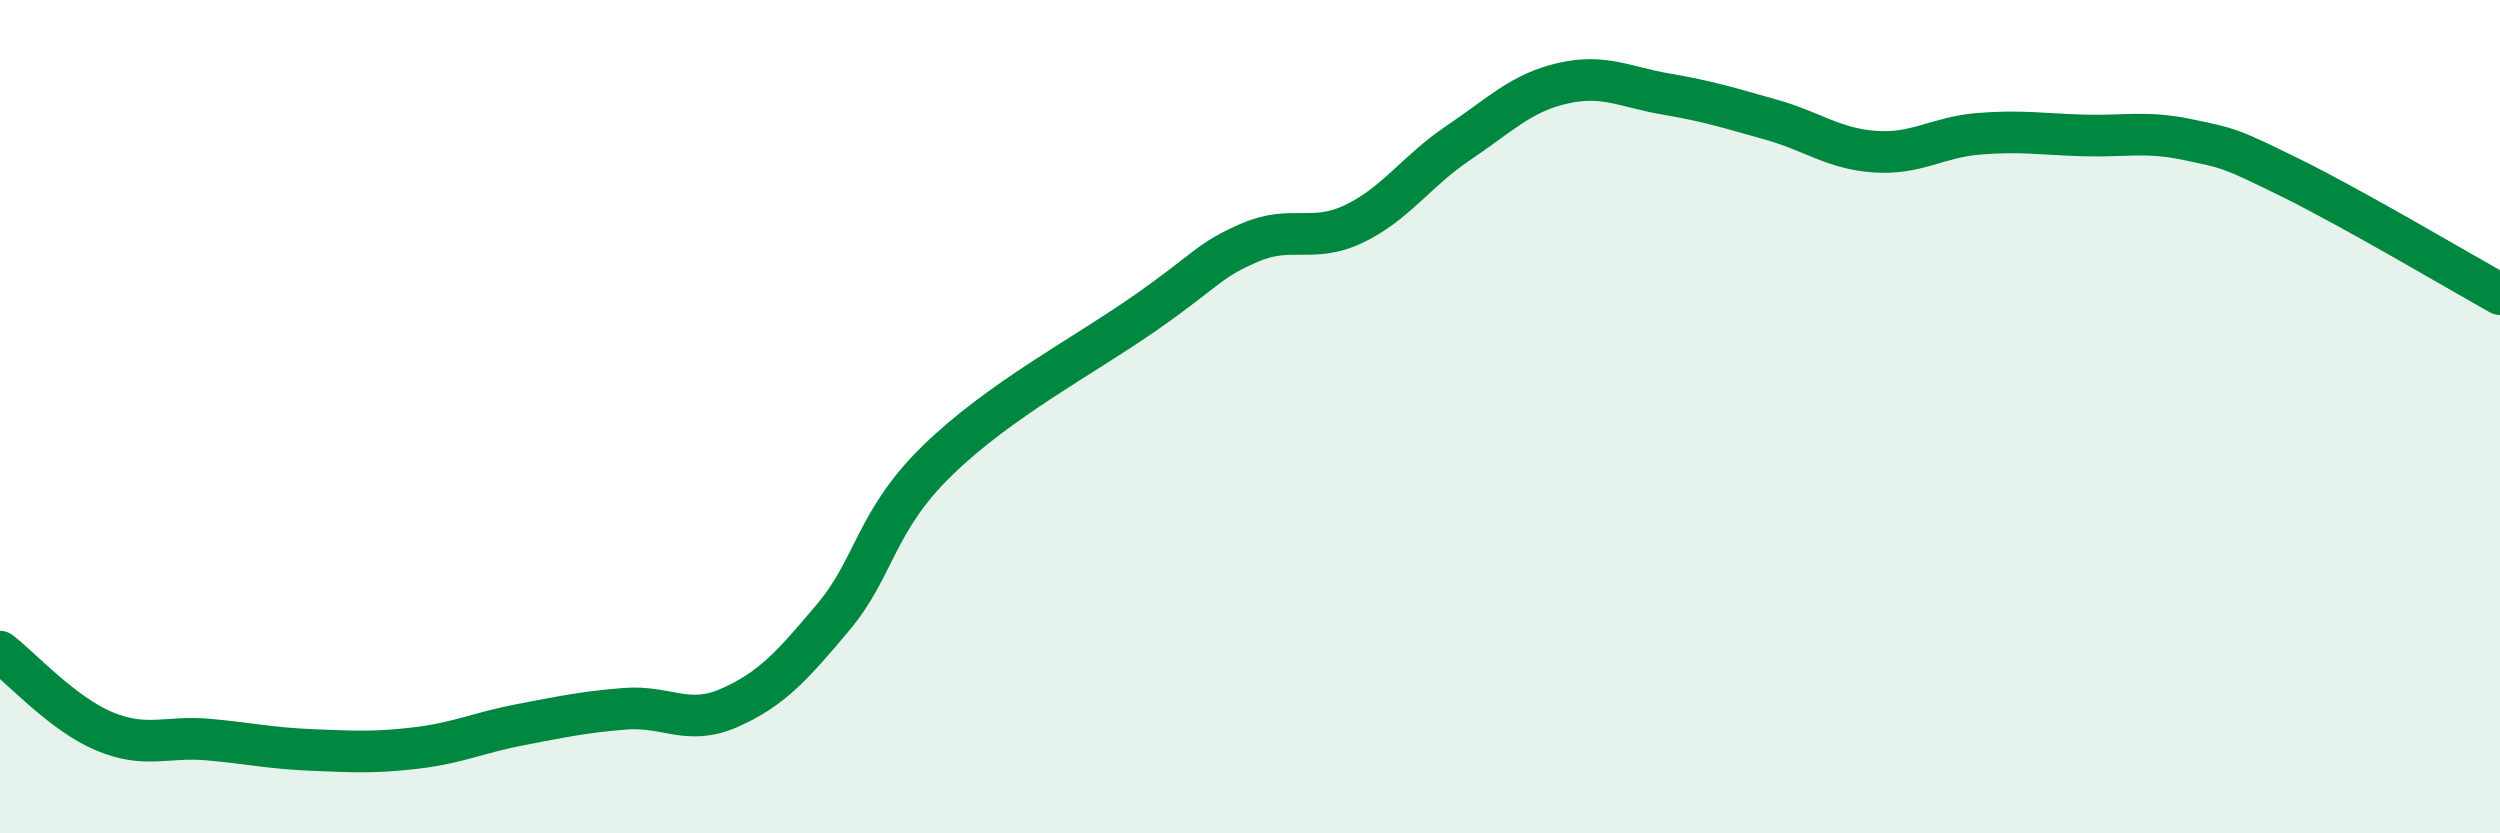
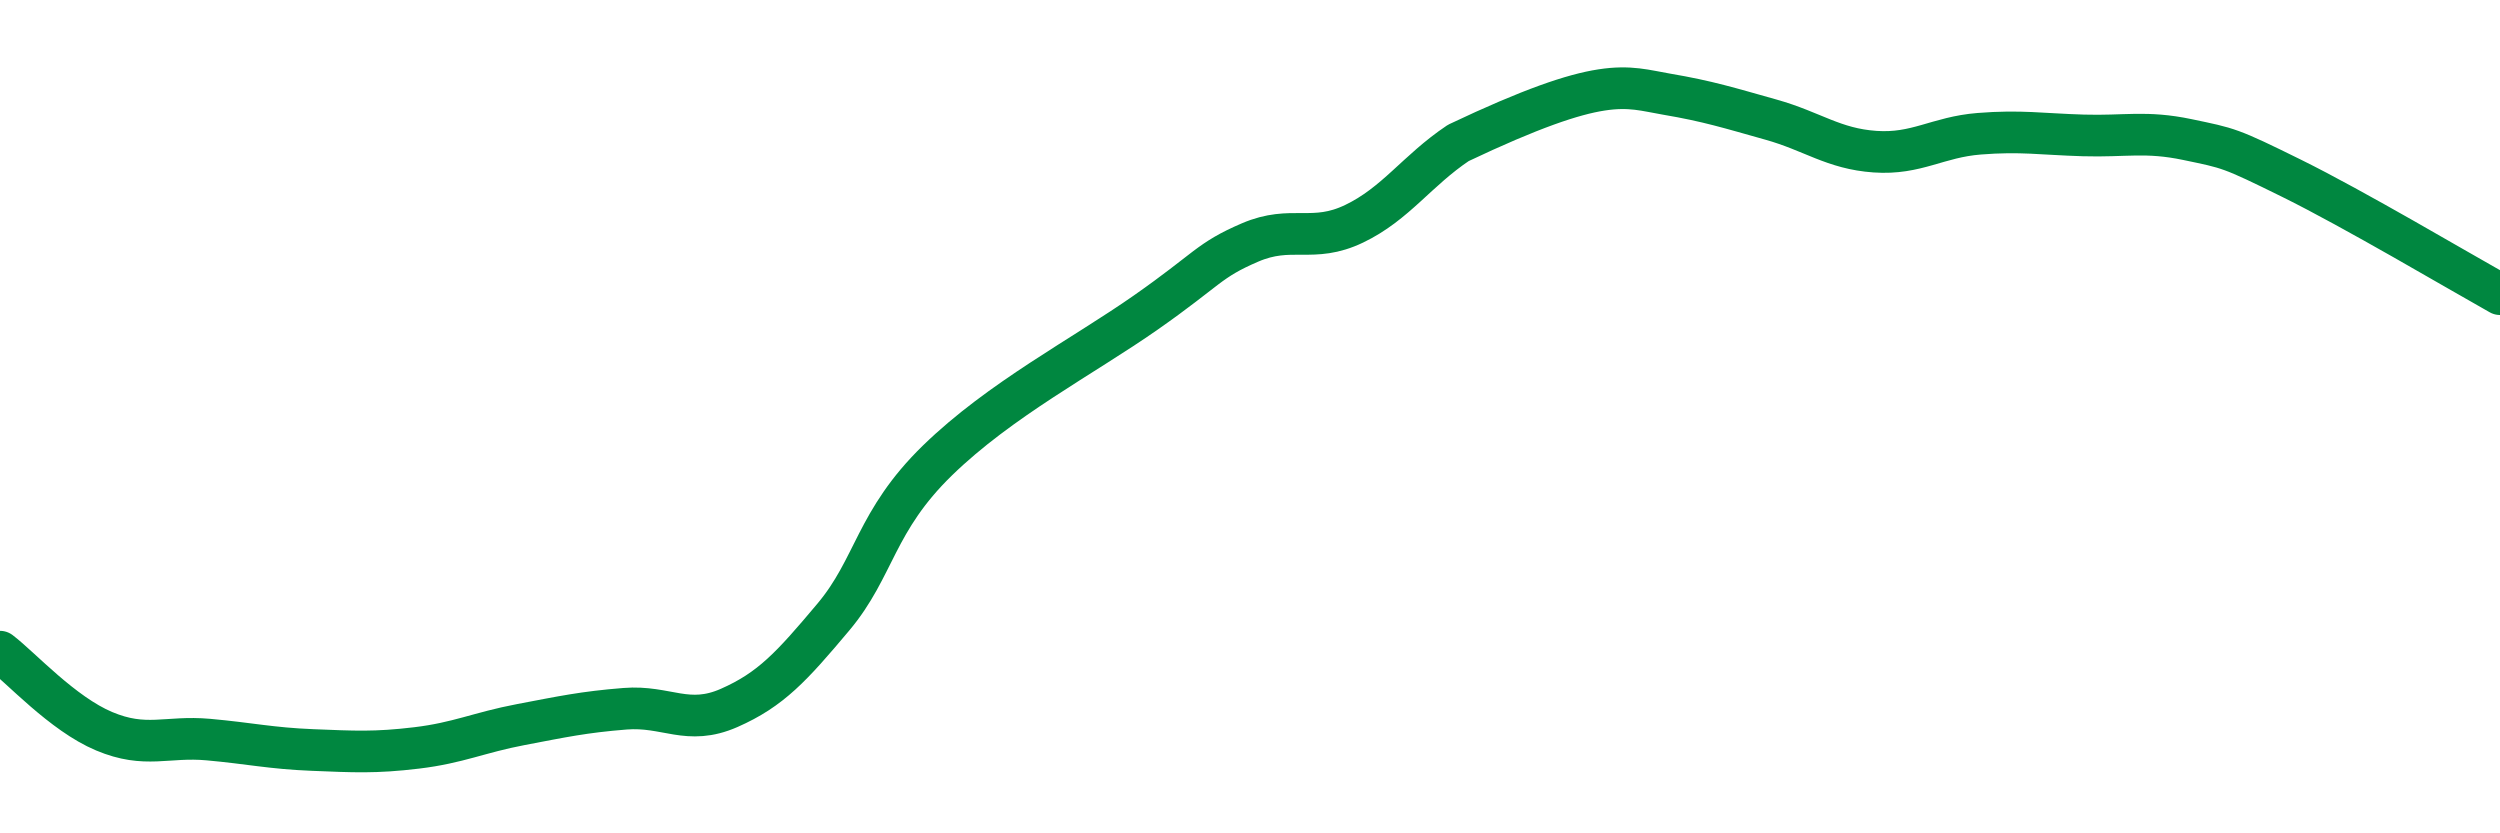
<svg xmlns="http://www.w3.org/2000/svg" width="60" height="20" viewBox="0 0 60 20">
-   <path d="M 0,15.64 C 0.5,16.02 1.5,17.13 2.5,17.55 C 3.5,17.97 4,17.66 5,17.75 C 6,17.84 6.5,17.96 7.5,18 C 8.5,18.04 9,18.07 10,17.95 C 11,17.83 11.5,17.58 12.5,17.39 C 13.5,17.2 14,17.09 15,17.01 C 16,16.93 16.5,17.43 17.5,16.99 C 18.5,16.55 19,16 20,14.81 C 21,13.62 21,12.51 22.5,11.05 C 24,9.59 26,8.55 27.5,7.5 C 29,6.45 29,6.25 30,5.82 C 31,5.39 31.5,5.85 32.5,5.37 C 33.5,4.89 34,4.1 35,3.43 C 36,2.76 36.5,2.23 37.5,2 C 38.5,1.77 39,2.09 40,2.26 C 41,2.43 41.5,2.59 42.5,2.87 C 43.5,3.15 44,3.57 45,3.64 C 46,3.71 46.5,3.29 47.5,3.21 C 48.5,3.13 49,3.22 50,3.25 C 51,3.28 51.5,3.14 52.5,3.35 C 53.5,3.56 53.5,3.54 55,4.28 C 56.5,5.02 59,6.5 60,7.06L60 20L0 20Z" fill="#008740" opacity="0.1" stroke-linecap="round" stroke-linejoin="round" />
-   <path d="M 0,15.64 C 0.5,16.02 1.5,17.13 2.5,17.55 C 3.5,17.97 4,17.66 5,17.75 C 6,17.84 6.5,17.96 7.5,18 C 8.5,18.04 9,18.07 10,17.95 C 11,17.83 11.5,17.58 12.5,17.39 C 13.5,17.2 14,17.09 15,17.01 C 16,16.93 16.5,17.43 17.5,16.99 C 18.5,16.55 19,16 20,14.81 C 21,13.62 21,12.51 22.5,11.05 C 24,9.59 26,8.55 27.5,7.5 C 29,6.45 29,6.25 30,5.82 C 31,5.39 31.5,5.85 32.5,5.37 C 33.5,4.89 34,4.1 35,3.43 C 36,2.76 36.5,2.23 37.5,2 C 38.5,1.77 39,2.09 40,2.26 C 41,2.43 41.5,2.59 42.5,2.87 C 43.5,3.15 44,3.57 45,3.64 C 46,3.71 46.5,3.29 47.5,3.21 C 48.5,3.13 49,3.22 50,3.25 C 51,3.28 51.5,3.14 52.5,3.35 C 53.5,3.56 53.5,3.54 55,4.28 C 56.5,5.02 59,6.5 60,7.06" stroke="#008740" stroke-width="1" fill="none" stroke-linecap="round" stroke-linejoin="round" />
+   <path d="M 0,15.64 C 0.5,16.02 1.5,17.13 2.5,17.55 C 3.5,17.97 4,17.66 5,17.75 C 6,17.84 6.5,17.96 7.5,18 C 8.5,18.04 9,18.07 10,17.95 C 11,17.83 11.5,17.58 12.5,17.39 C 13.5,17.2 14,17.09 15,17.01 C 16,16.93 16.5,17.43 17.5,16.99 C 18.5,16.55 19,16 20,14.81 C 21,13.62 21,12.51 22.5,11.05 C 24,9.59 26,8.55 27.5,7.5 C 29,6.45 29,6.25 30,5.82 C 31,5.39 31.5,5.85 32.5,5.37 C 33.5,4.89 34,4.1 35,3.43 C 38.5,1.77 39,2.09 40,2.26 C 41,2.43 41.5,2.59 42.5,2.87 C 43.5,3.15 44,3.57 45,3.64 C 46,3.71 46.5,3.29 47.5,3.21 C 48.5,3.13 49,3.22 50,3.25 C 51,3.28 51.5,3.14 52.5,3.35 C 53.5,3.56 53.5,3.54 55,4.28 C 56.5,5.02 59,6.5 60,7.06" stroke="#008740" stroke-width="1" fill="none" stroke-linecap="round" stroke-linejoin="round" />
</svg>